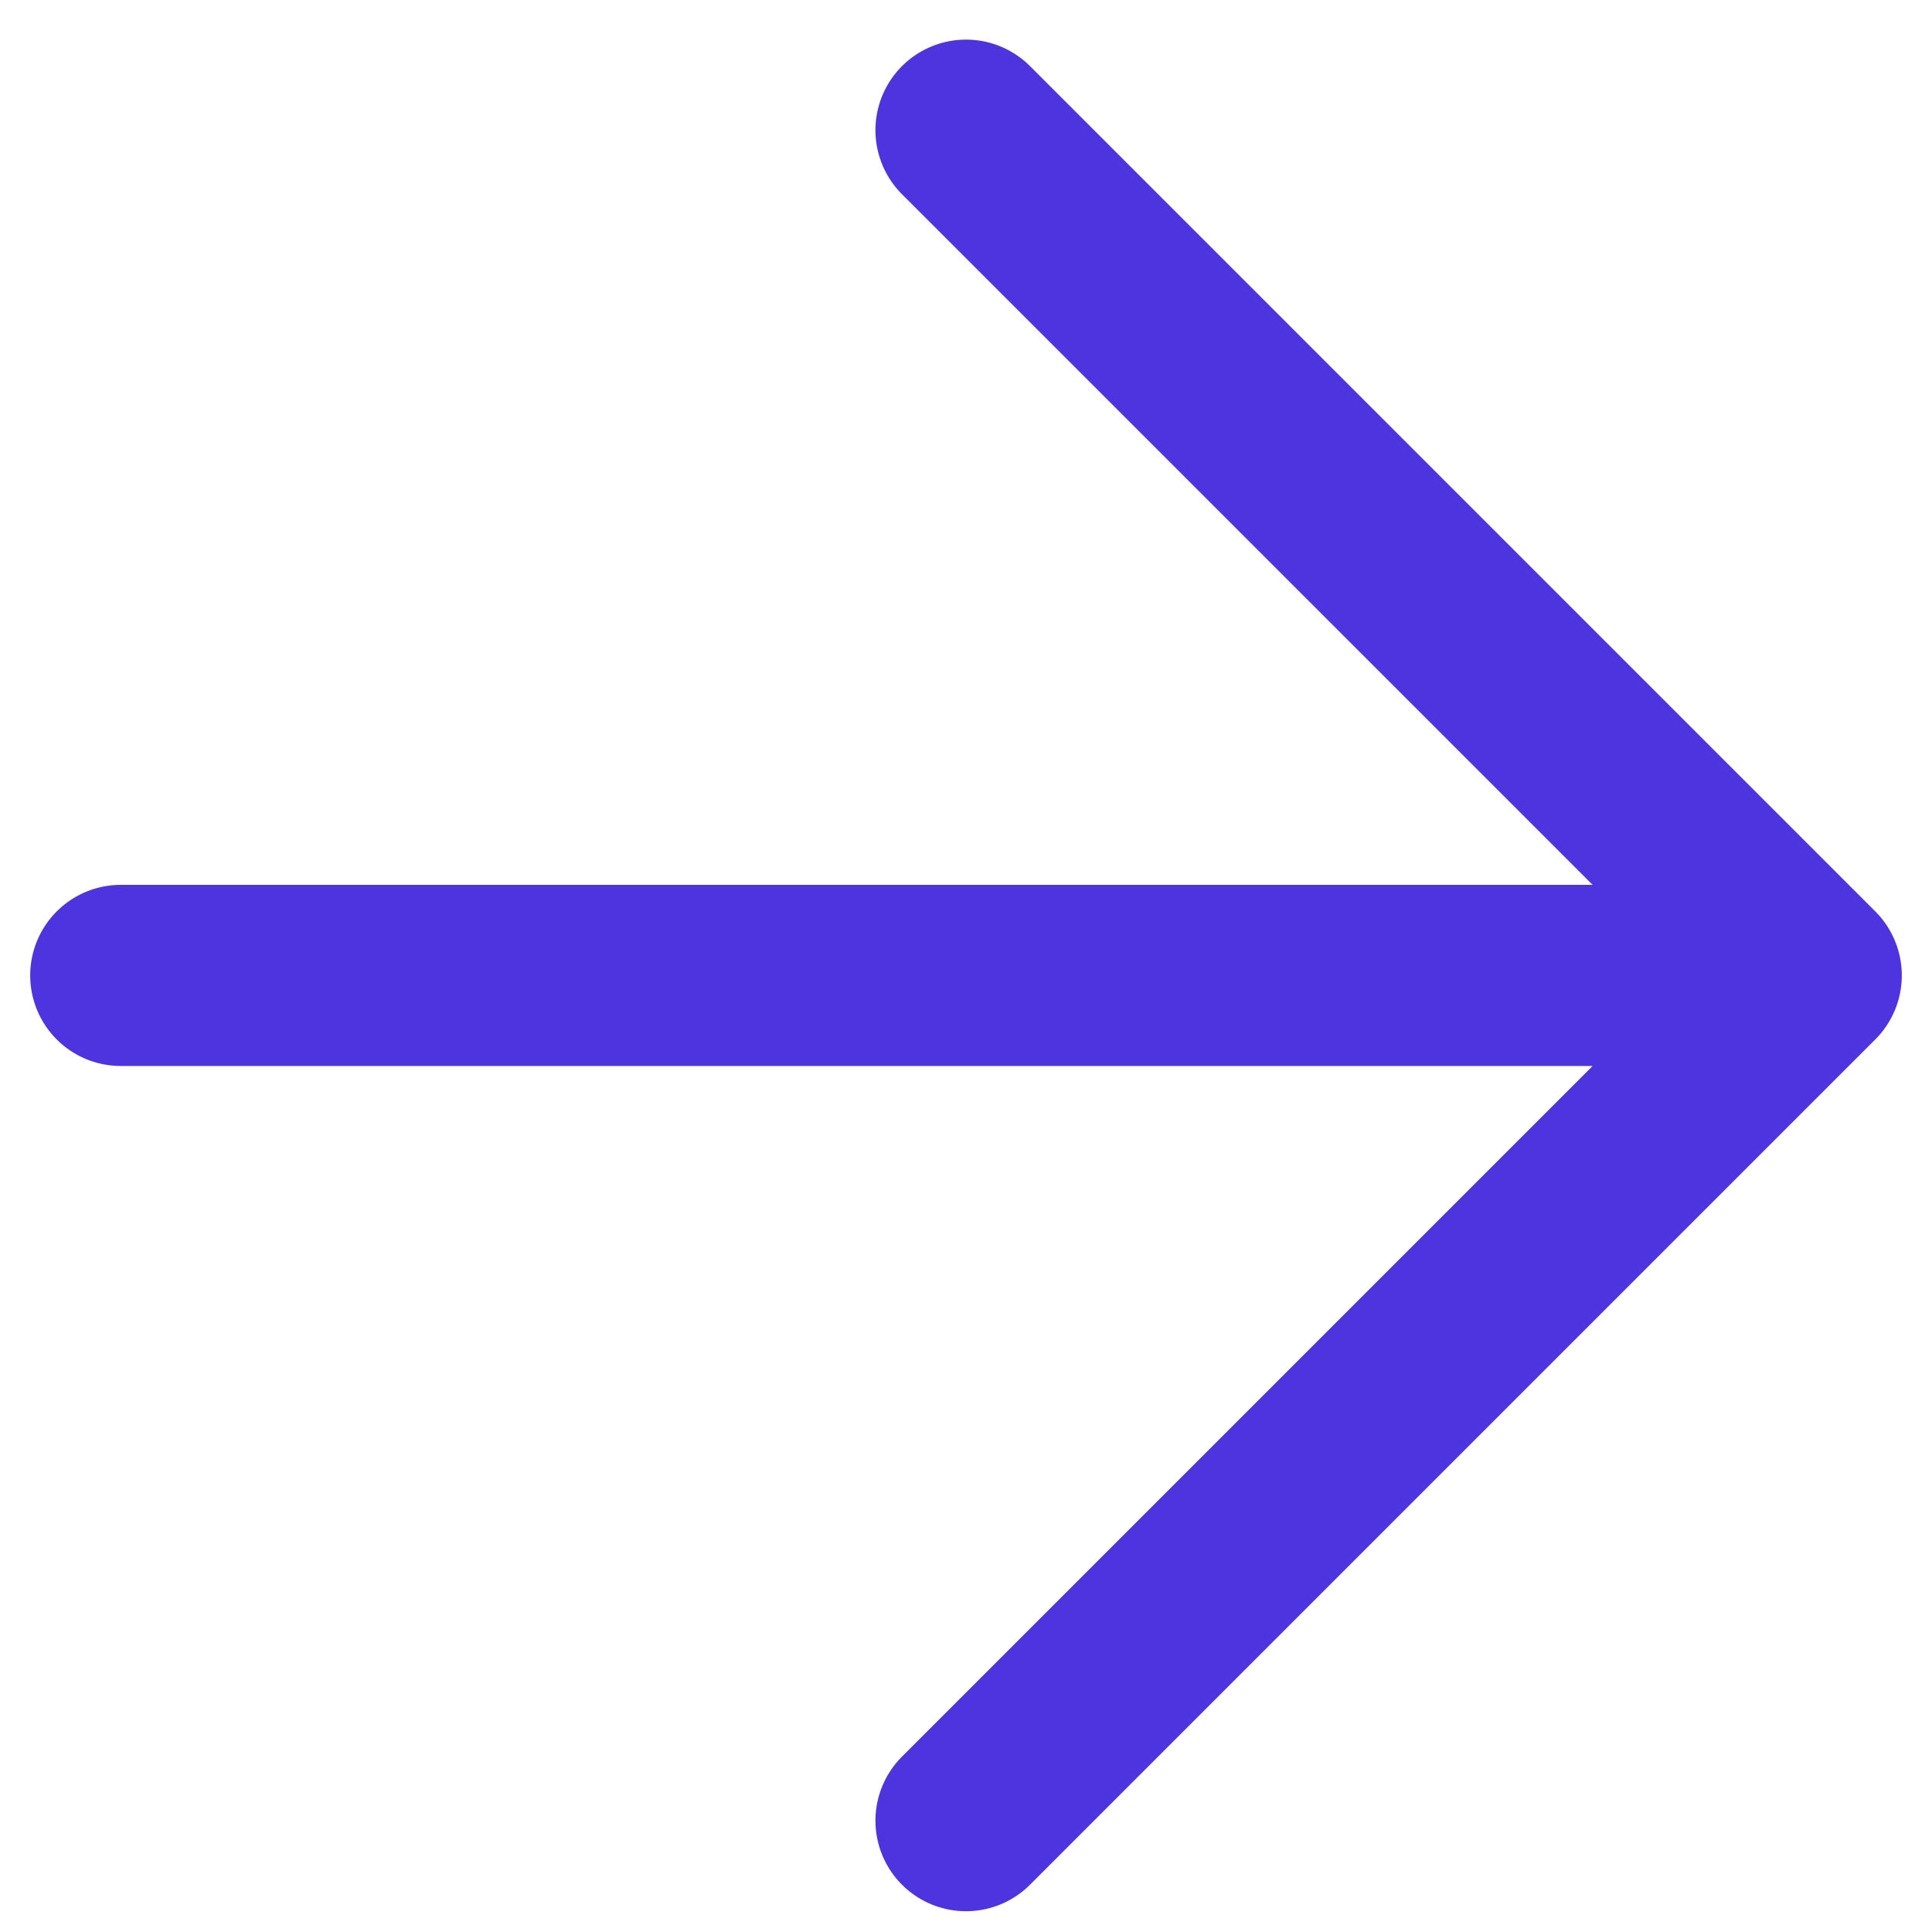
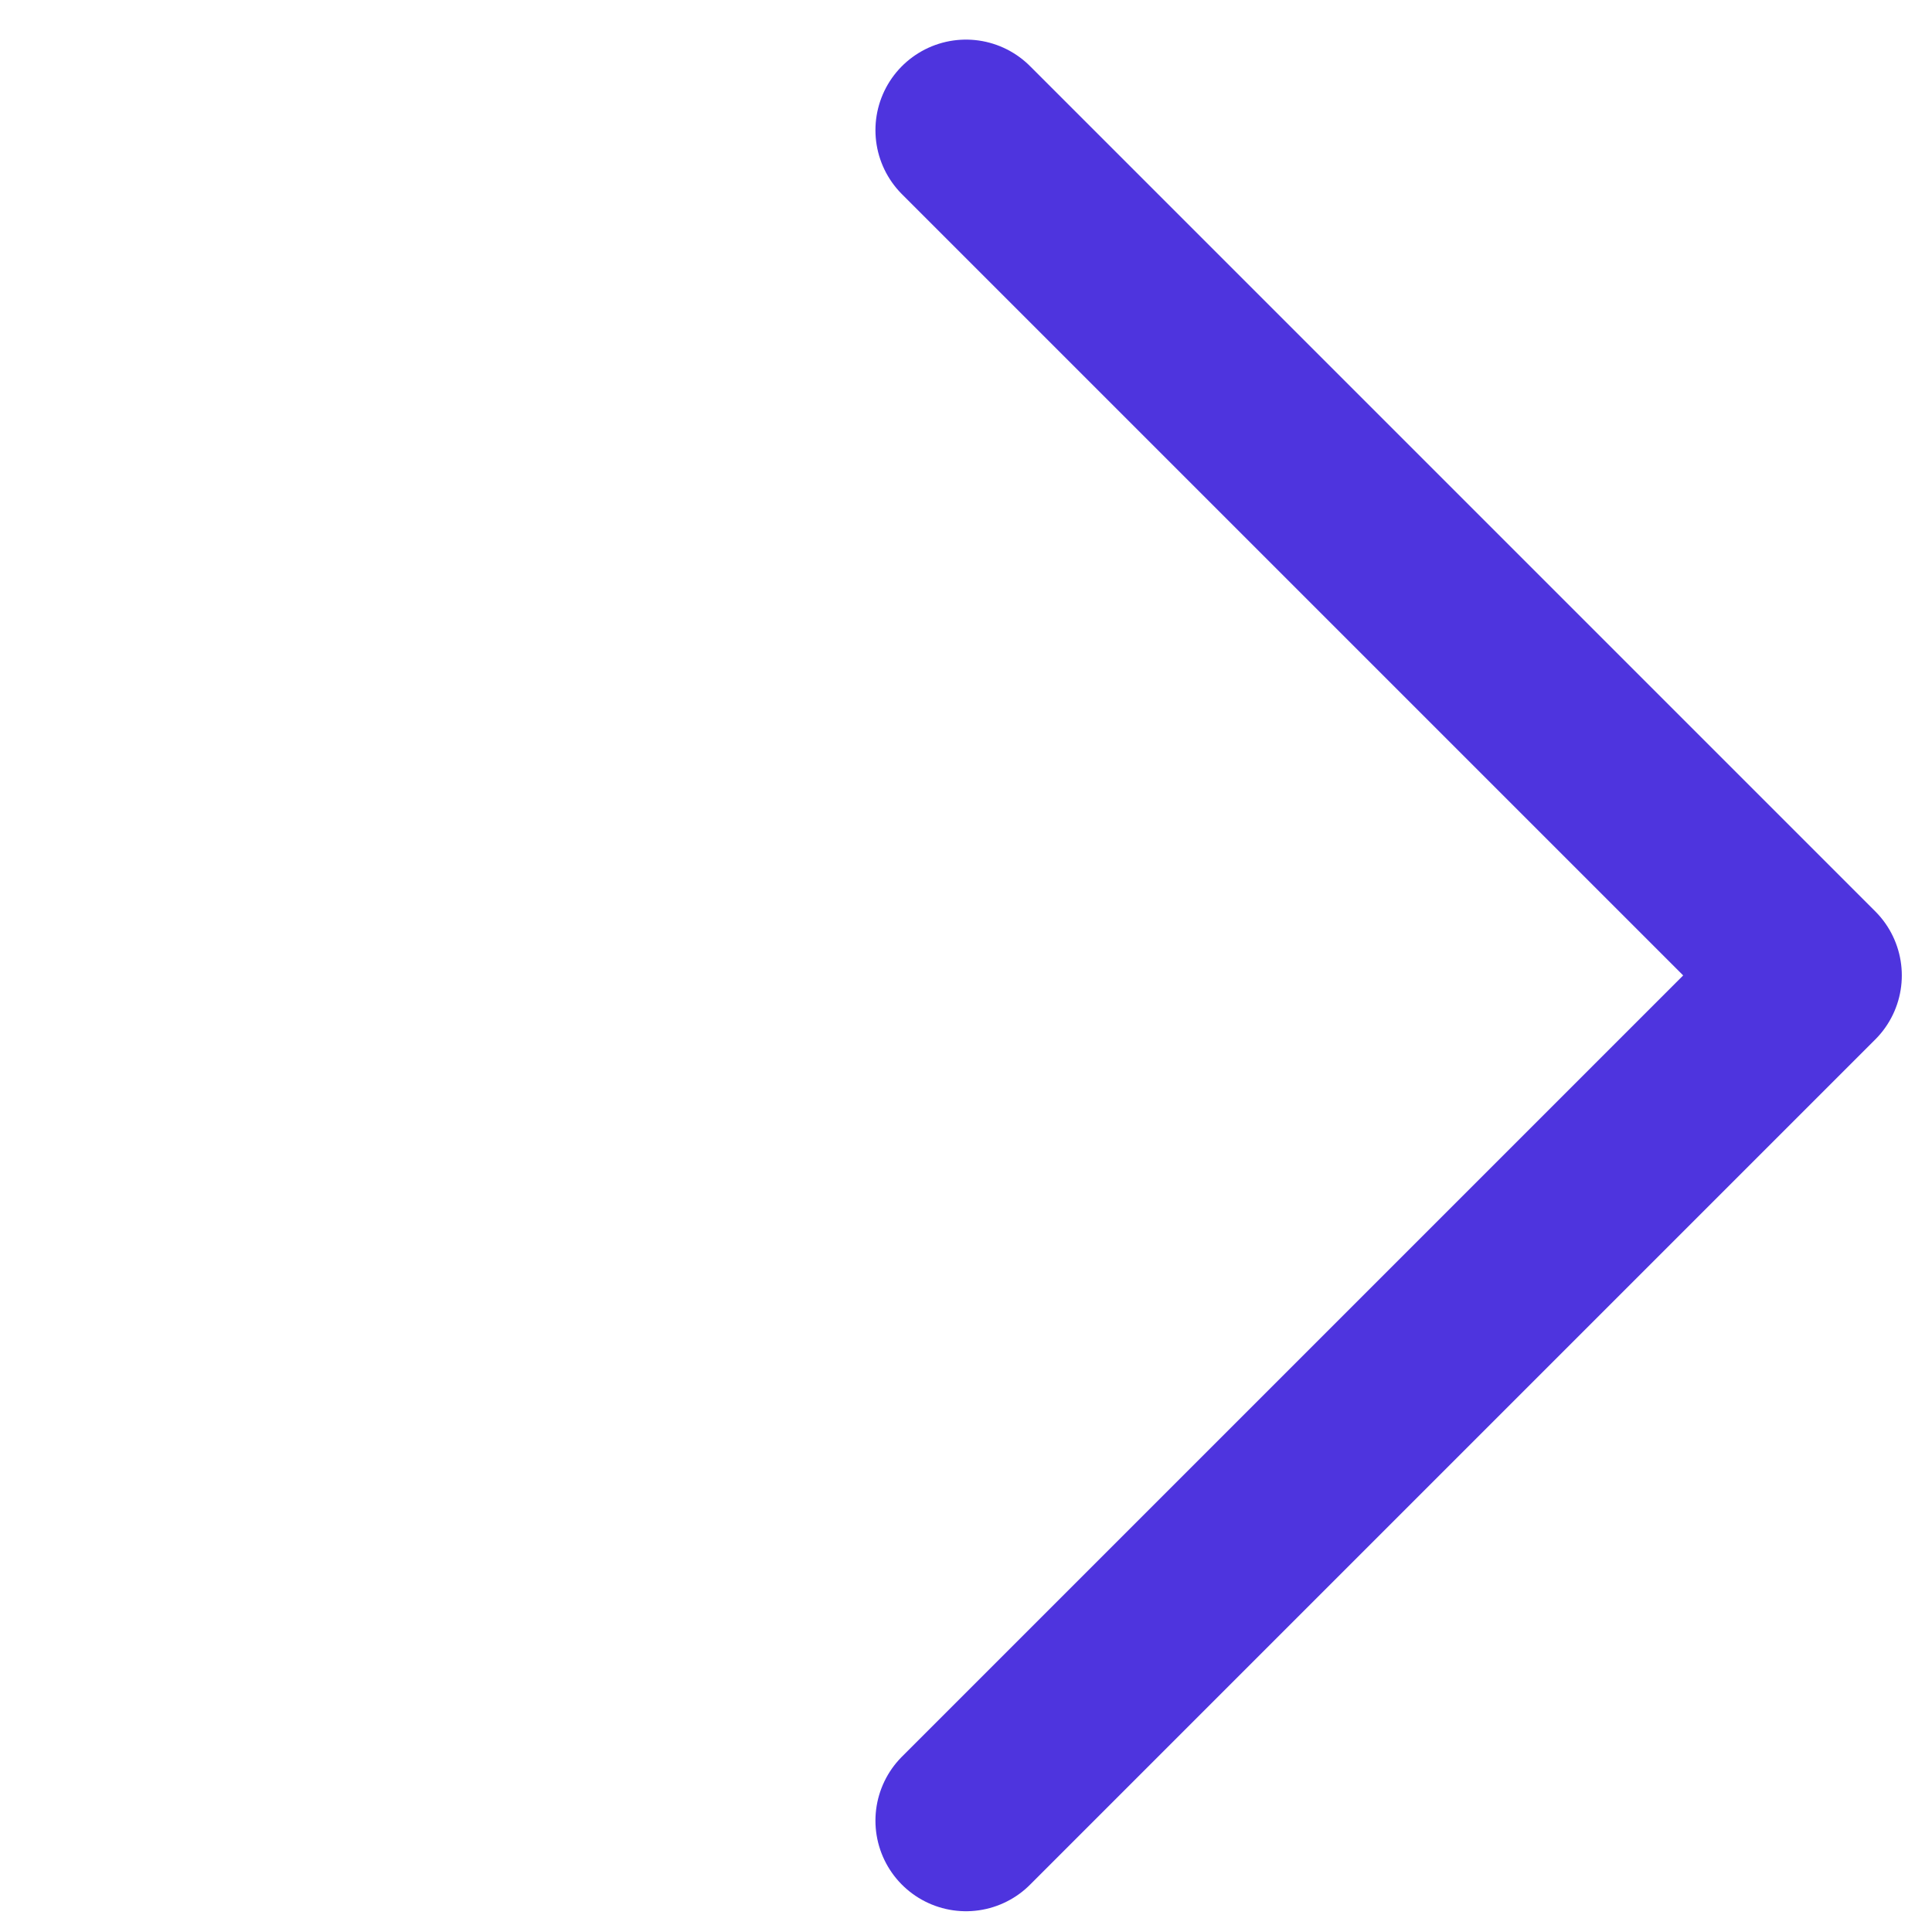
<svg xmlns="http://www.w3.org/2000/svg" width="16" height="16" viewBox="0 0 16 16" fill="none">
-   <path d="M1 8.078H15M15 8.078L8 1.078M15 8.078L8 15.078" stroke="#4E34DE" stroke-width="1.5" stroke-linecap="round" stroke-linejoin="round" />
+   <path d="M1 8.078M15 8.078L8 1.078M15 8.078L8 15.078" stroke="#4E34DE" stroke-width="1.5" stroke-linecap="round" stroke-linejoin="round" />
</svg>